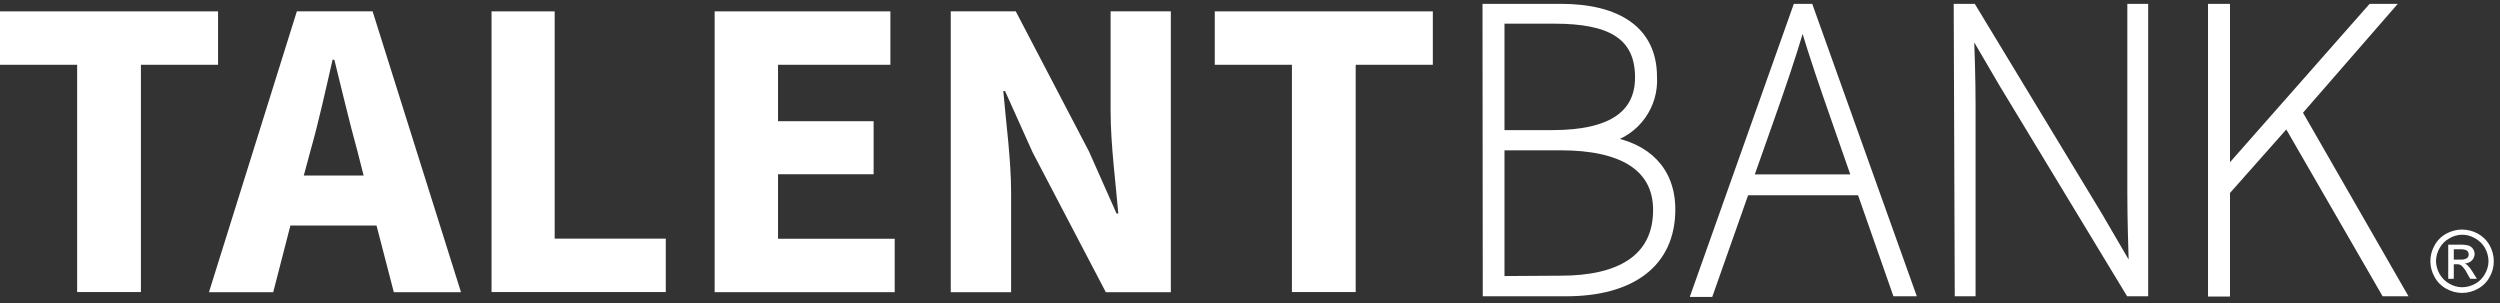
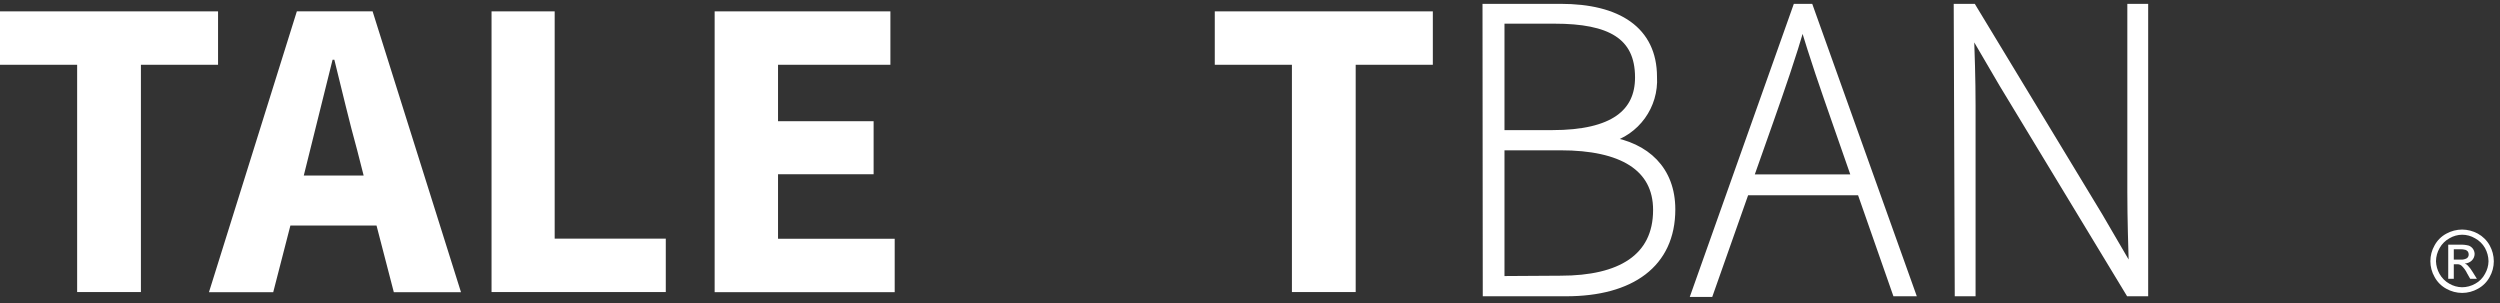
<svg xmlns="http://www.w3.org/2000/svg" width="198px" height="24px" viewBox="0 0 198 24" version="1.1">
  <rect x="0" y="0" width="198" height="24" fill="#333333" stroke="none" />
  <title>Talent Bank Logo White</title>
  <desc>Created with Sketch.</desc>
  <defs />
  <g id="Page-1" stroke="none" stroke-width="1" fill="none" fill-rule="evenodd">
    <g id="Talent-Bank-Logo-White" fill="#FFFFFF" fill-rule="nonzero">
      <polygon id="Shape" points="6.11 5.13 0 5.13 0 0.9 17.27 0.9 17.27 5.13 11.16 5.13 11.16 23.13 6.11 23.13" />
-       <path d="M23.51,0.9 L29.51,0.9 L36.51,23.14 L31.19,23.14 L29.82,17.86 L23,17.86 L21.64,23.14 L16.55,23.14 L23.51,0.9 Z M24.06,13.9 L28.8,13.9 L28.29,11.9 C27.67,9.68 27.06,7.05 26.48,4.73 L26.34,4.73 C25.8,7.09 25.22,9.73 24.6,11.9 L24.06,13.9 Z" id="Shape" />
+       <path d="M23.51,0.9 L29.51,0.9 L36.51,23.14 L31.19,23.14 L29.82,17.86 L23,17.86 L21.64,23.14 L16.55,23.14 L23.51,0.9 Z M24.06,13.9 L28.8,13.9 L28.29,11.9 C27.67,9.68 27.06,7.05 26.48,4.73 L26.34,4.73 L24.06,13.9 Z" id="Shape" />
      <polygon id="Shape" points="38.93 0.9 43.93 0.9 43.93 18.9 52.73 18.9 52.73 23.13 38.93 23.13" />
      <polygon id="Shape" points="56.6 0.9 70.52 0.9 70.52 5.13 61.62 5.13 61.62 9.6 69.19 9.6 69.19 13.8 61.62 13.8 61.62 18.91 70.86 18.91 70.86 23.14 56.6 23.14" />
-       <path d="M75.3,0.9 L80.45,0.9 L86.25,12 L88.43,16.91 L88.57,16.91 C88.37,14.55 87.96,11.42 87.96,8.79 L87.96,0.9 L92.73,0.9 L92.73,23.14 L87.58,23.14 L81.78,12.06 L79.6,7.21 L79.46,7.21 C79.67,9.67 80.08,12.64 80.08,15.26 L80.08,23.14 L75.3,23.14 L75.3,0.9 Z" id="Shape" />
      <polygon id="Shape" points="102.32 5.13 96.21 5.13 96.21 0.9 113.48 0.9 113.48 5.13 107.37 5.13 107.37 23.13 102.32 23.13" />
      <path d="M117.74,0.63 L123.61,0.63 C128.11,0.63 130.91,2.4 130.91,6.09 C131.044,8.362 129.56,10.415 127.36,11 L127.36,11.14 C130.36,11.61 132.36,13.46 132.36,16.59 C132.36,20.89 129.16,23.14 124.04,23.14 L117.76,23.14 L117.74,0.63 Z M122.93,10.63 C127.84,10.63 129.82,8.92 129.82,6.13 C129.82,2.78 127.5,1.55 123.13,1.55 L118.83,1.55 L118.83,10.63 L122.93,10.63 Z M123.61,22.16 C128.32,22.16 131.25,20.45 131.25,16.63 C131.25,13.22 128.45,11.58 123.61,11.58 L118.83,11.58 L118.83,22.19 L123.61,22.16 Z" id="Shape" stroke="#FFFFFF" stroke-width="0.65" />
      <path d="M142.3,0.63 L143.3,0.63 L151.35,23.14 L150.19,23.14 L147.39,15.14 L138.22,15.14 L135.38,23.19 L134.29,23.19 L142.3,0.63 Z M138.52,14.14 L147,14.14 L145.43,9.64 C144.48,6.91 143.66,4.59 142.84,1.79 L142.7,1.79 C141.88,4.59 141.07,6.91 140.11,9.64 L138.52,14.14 Z" id="Shape" stroke="#FFFFFF" stroke-width="0.65" />
      <path d="M155.06,0.63 L156.22,0.63 L166.22,17.14 L168.81,21.58 L168.94,21.58 C168.88,19.39 168.81,17.35 168.81,15.23 L168.81,0.63 L169.81,0.63 L169.81,23.14 L168.65,23.14 L158.65,6.63 L156.06,2.2 L156,2.2 C156.07,4.31 156.14,6.2 156.14,8.34 L156.14,23.14 L155.14,23.14 L155.06,0.63 Z" id="Shape" stroke="#FFFFFF" stroke-width="0.65" />
-       <polygon id="Shape" stroke="#FFFFFF" stroke-width="0.65" points="175.2 0.63 176.29 0.63 176.29 13.63 176.36 13.63 187.82 0.63 189.19 0.63 182 8.89 190.19 23.14 188.89 23.14 181.13 9.7 176.29 15.16 176.29 23.16 175.2 23.16" />
      <path d="M195,18.18 C195.433,18.184 195.859,18.294 196.24,18.5 C196.634,18.716 196.96,19.038 197.18,19.43 C197.394,19.816 197.507,20.249 197.51,20.69 C197.51,21.128 197.396,21.559 197.18,21.94 C196.967,22.334 196.644,22.657 196.25,22.87 C195.869,23.086 195.438,23.2 195,23.2 C194.562,23.198 194.132,23.085 193.75,22.87 C193.356,22.657 193.033,22.334 192.82,21.94 C192.374,21.163 192.374,20.207 192.82,19.43 C193.035,19.034 193.362,18.71 193.76,18.5 C194.141,18.292 194.567,18.182 195,18.18 Z M195,18.59 C194.648,18.594 194.303,18.69 194,18.87 C193.673,19.049 193.403,19.316 193.22,19.64 C193.034,19.959 192.934,20.321 192.93,20.69 C192.941,21.041 193.037,21.384 193.21,21.69 C193.392,22.018 193.662,22.288 193.99,22.47 C194.294,22.647 194.638,22.744 194.99,22.75 C195.358,22.749 195.72,22.653 196.04,22.47 C196.369,22.293 196.637,22.021 196.81,21.69 C196.987,21.386 197.084,21.042 197.09,20.69 C197.085,20.322 196.988,19.962 196.81,19.64 C196.624,19.314 196.35,19.048 196.02,18.87 C195.711,18.687 195.359,18.59 195,18.59 Z M193.9,22.08 L193.9,19.38 L194.83,19.38 C195.062,19.368 195.295,19.392 195.52,19.45 C195.657,19.501 195.775,19.591 195.86,19.71 C195.94,19.828 195.985,19.967 195.99,20.11 C195.988,20.306 195.909,20.493 195.77,20.63 C195.619,20.776 195.42,20.862 195.21,20.87 C195.296,20.903 195.375,20.954 195.44,21.02 C195.594,21.18 195.728,21.358 195.84,21.55 L196.17,22.08 L195.64,22.08 L195.4,21.66 C195.29,21.422 195.133,21.208 194.94,21.03 C194.84,20.954 194.715,20.918 194.59,20.93 L194.34,20.93 L194.34,22.08 L193.9,22.08 Z M194.34,20.56 L194.87,20.56 C195.047,20.576 195.225,20.538 195.38,20.45 C195.473,20.379 195.525,20.267 195.52,20.15 C195.52,20.073 195.499,19.997 195.46,19.93 C195.41,19.867 195.345,19.819 195.27,19.79 C195.127,19.75 194.978,19.733 194.83,19.74 L194.34,19.74 L194.34,20.56 Z" id="Shape" />
    </g>
  </g>
</svg>